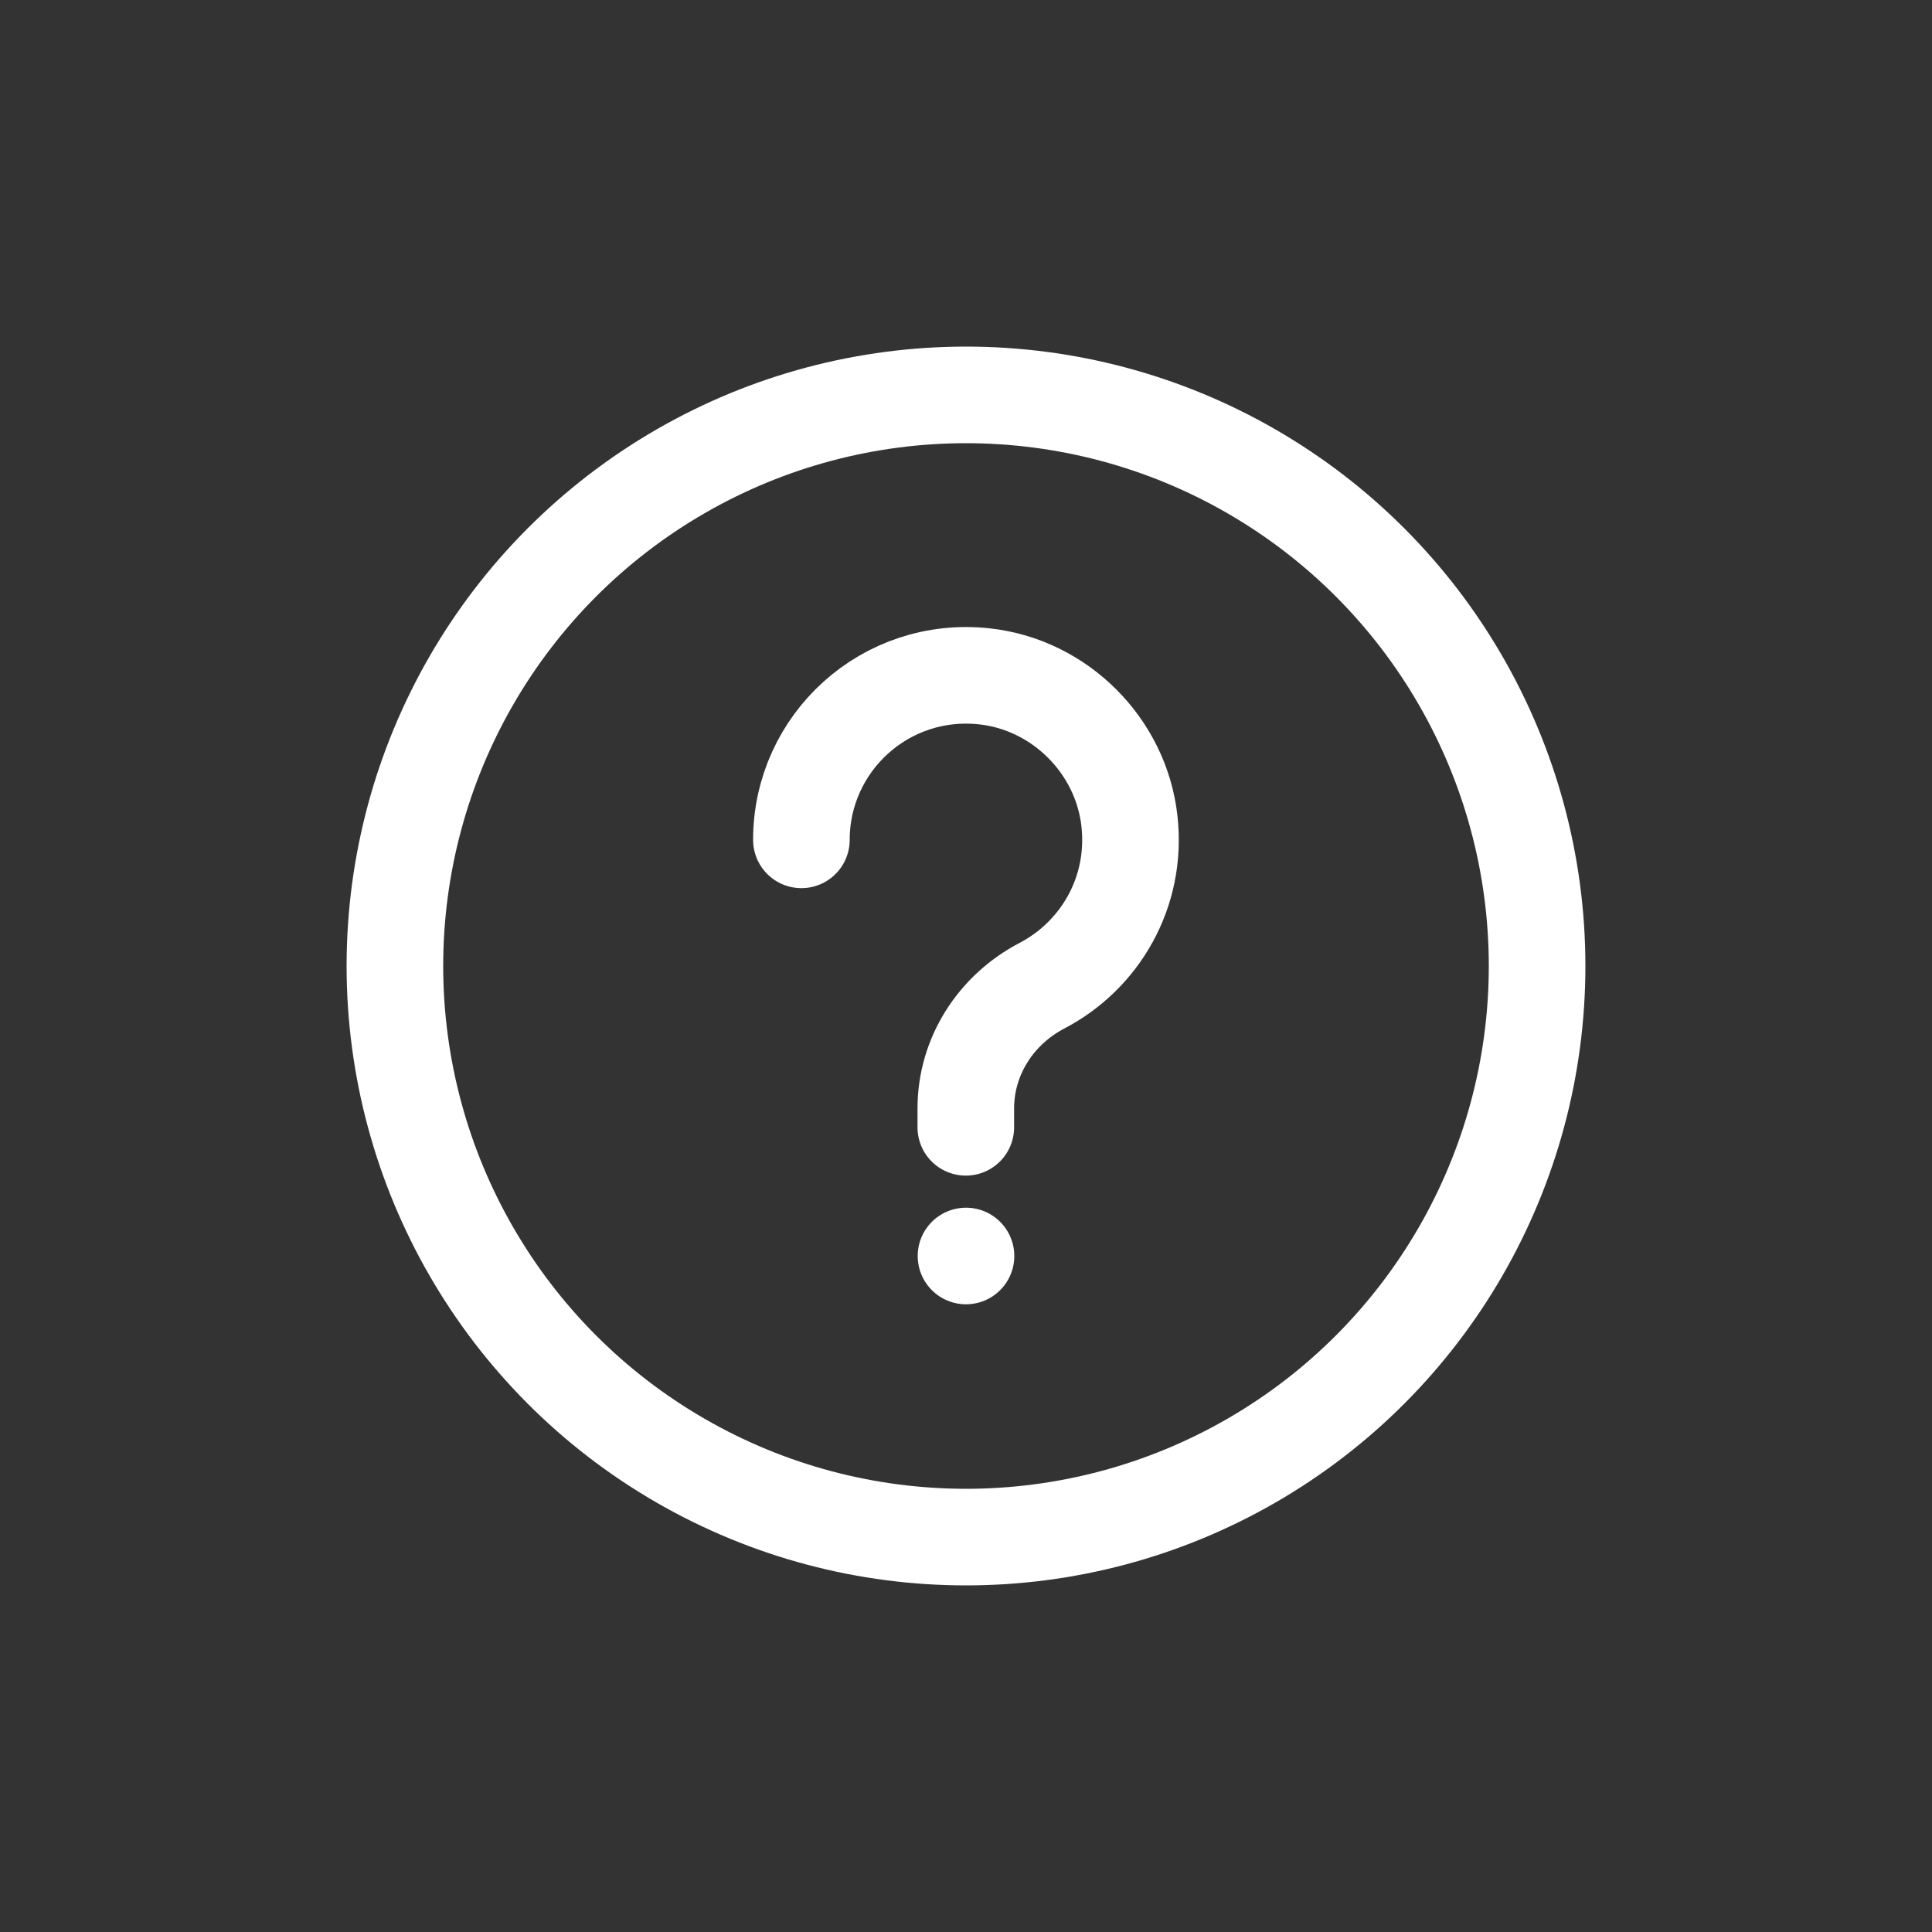
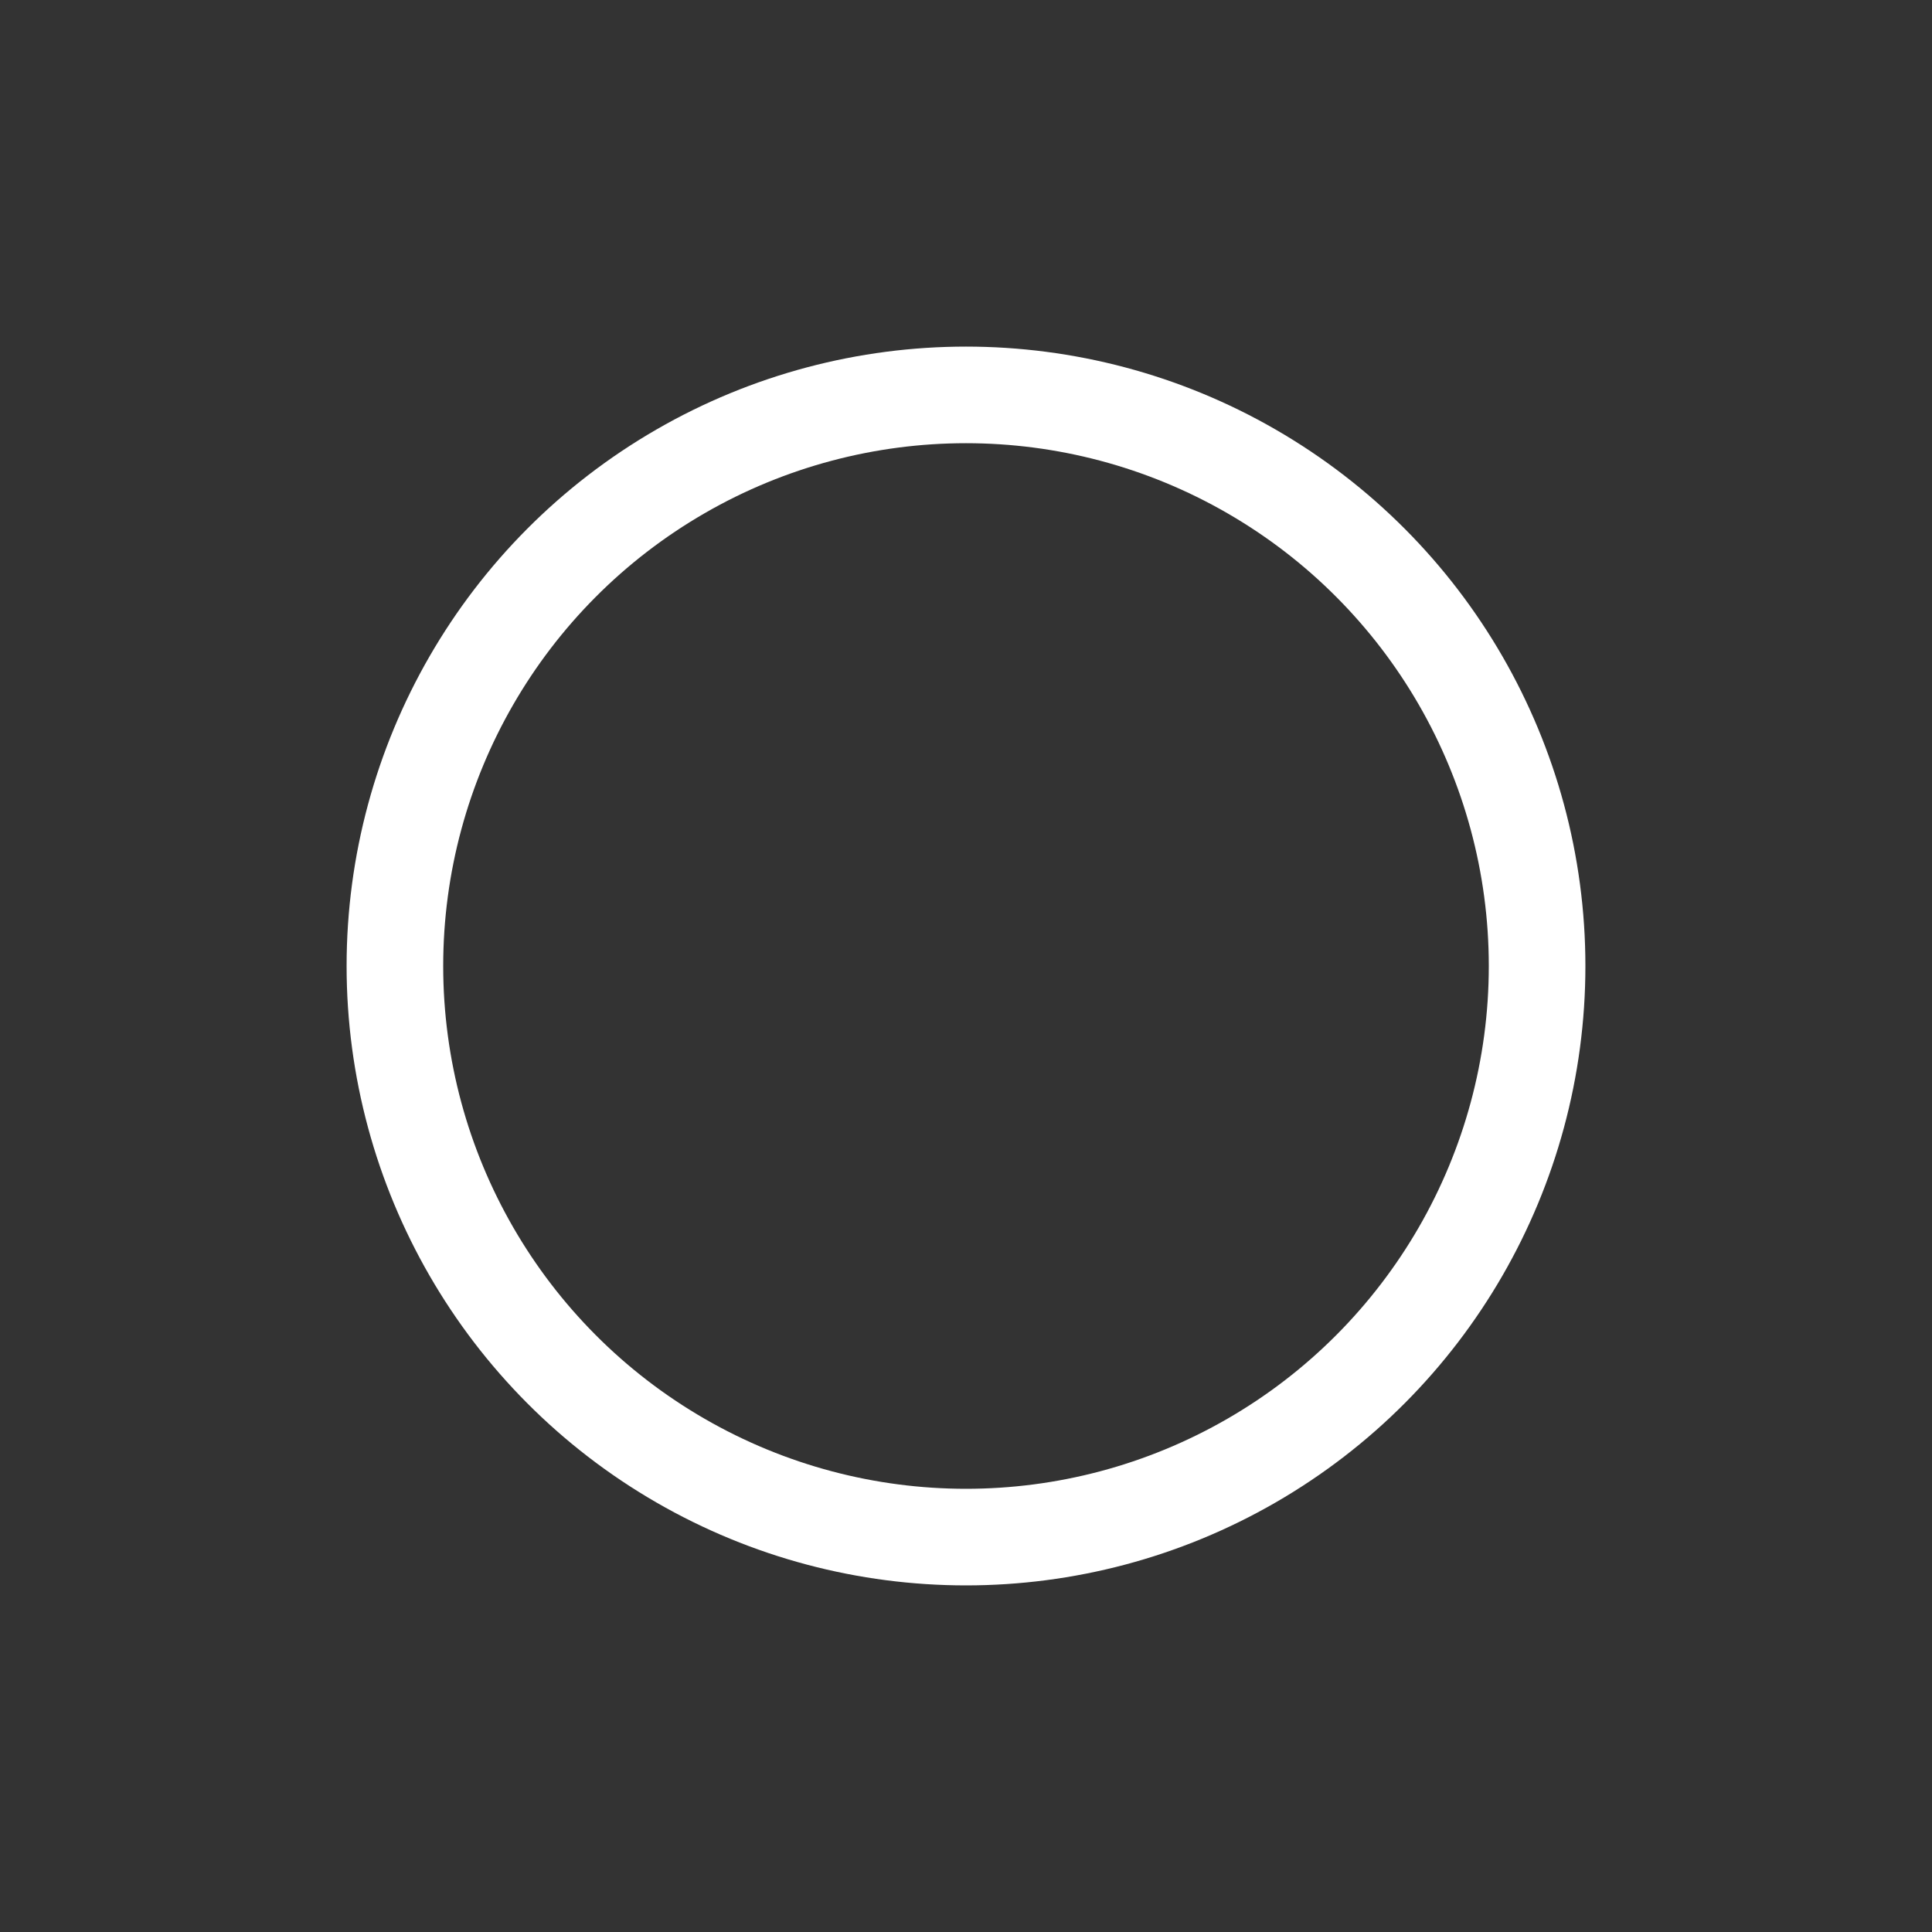
<svg xmlns="http://www.w3.org/2000/svg" id="Layer_2" data-name="Layer 2" viewBox="0 0 100 100">
  <rect x="0" y="0" width="100" height="100" fill="#333333" stroke="none" />
  <defs>
    <style>
      .cls-1 {
        fill: none;
        stroke: #fff;
        stroke-linecap: round;
        stroke-linejoin: round;
        stroke-width: 5px;
      }
    </style>
  </defs>
  <circle class="cls-1" cx="50" cy="50" r="29.56" />
  <g>
-     <path class="cls-1" d="M41.48,43.47c0-5.02,4.35-9.03,9.49-8.46,3.9.43,7.06,3.6,7.49,7.49.41,3.69-1.54,6.96-4.53,8.52-2.39,1.25-3.94,3.66-3.94,6.35v.98" />
-     <line class="cls-1" x1="50" y1="65.01" x2="50" y2="65.01" />
-   </g>
+     </g>
</svg>